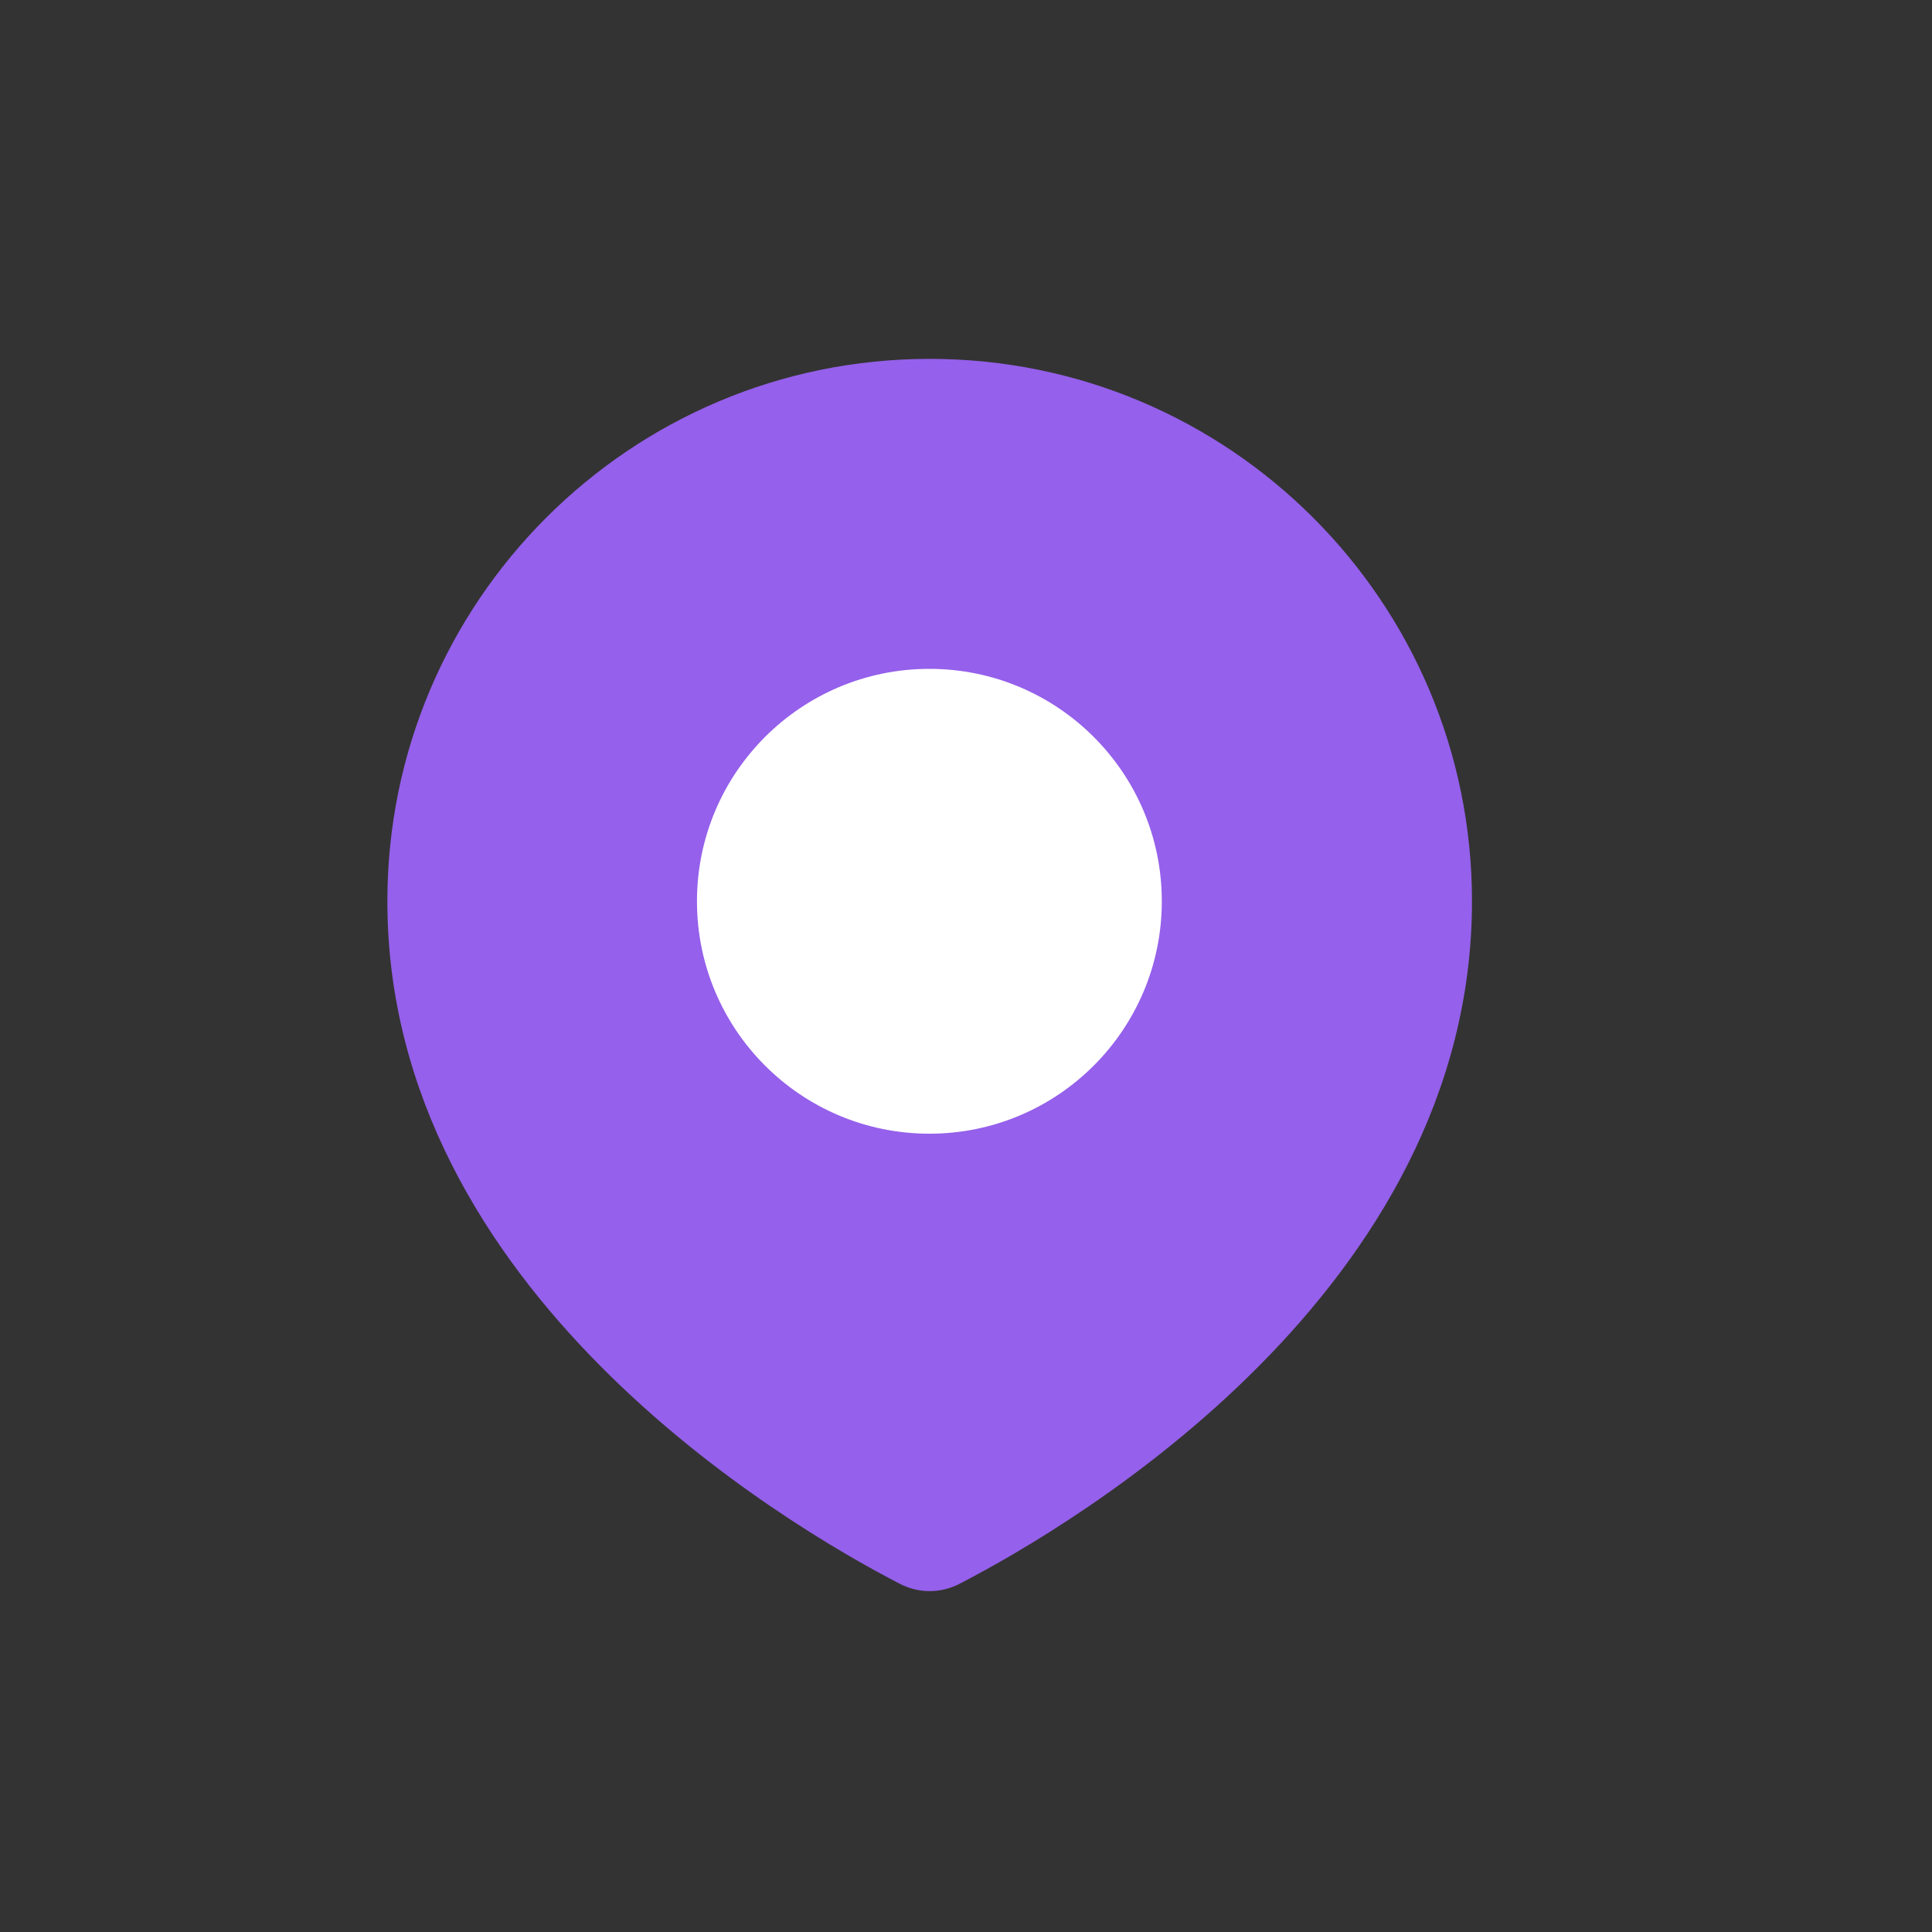
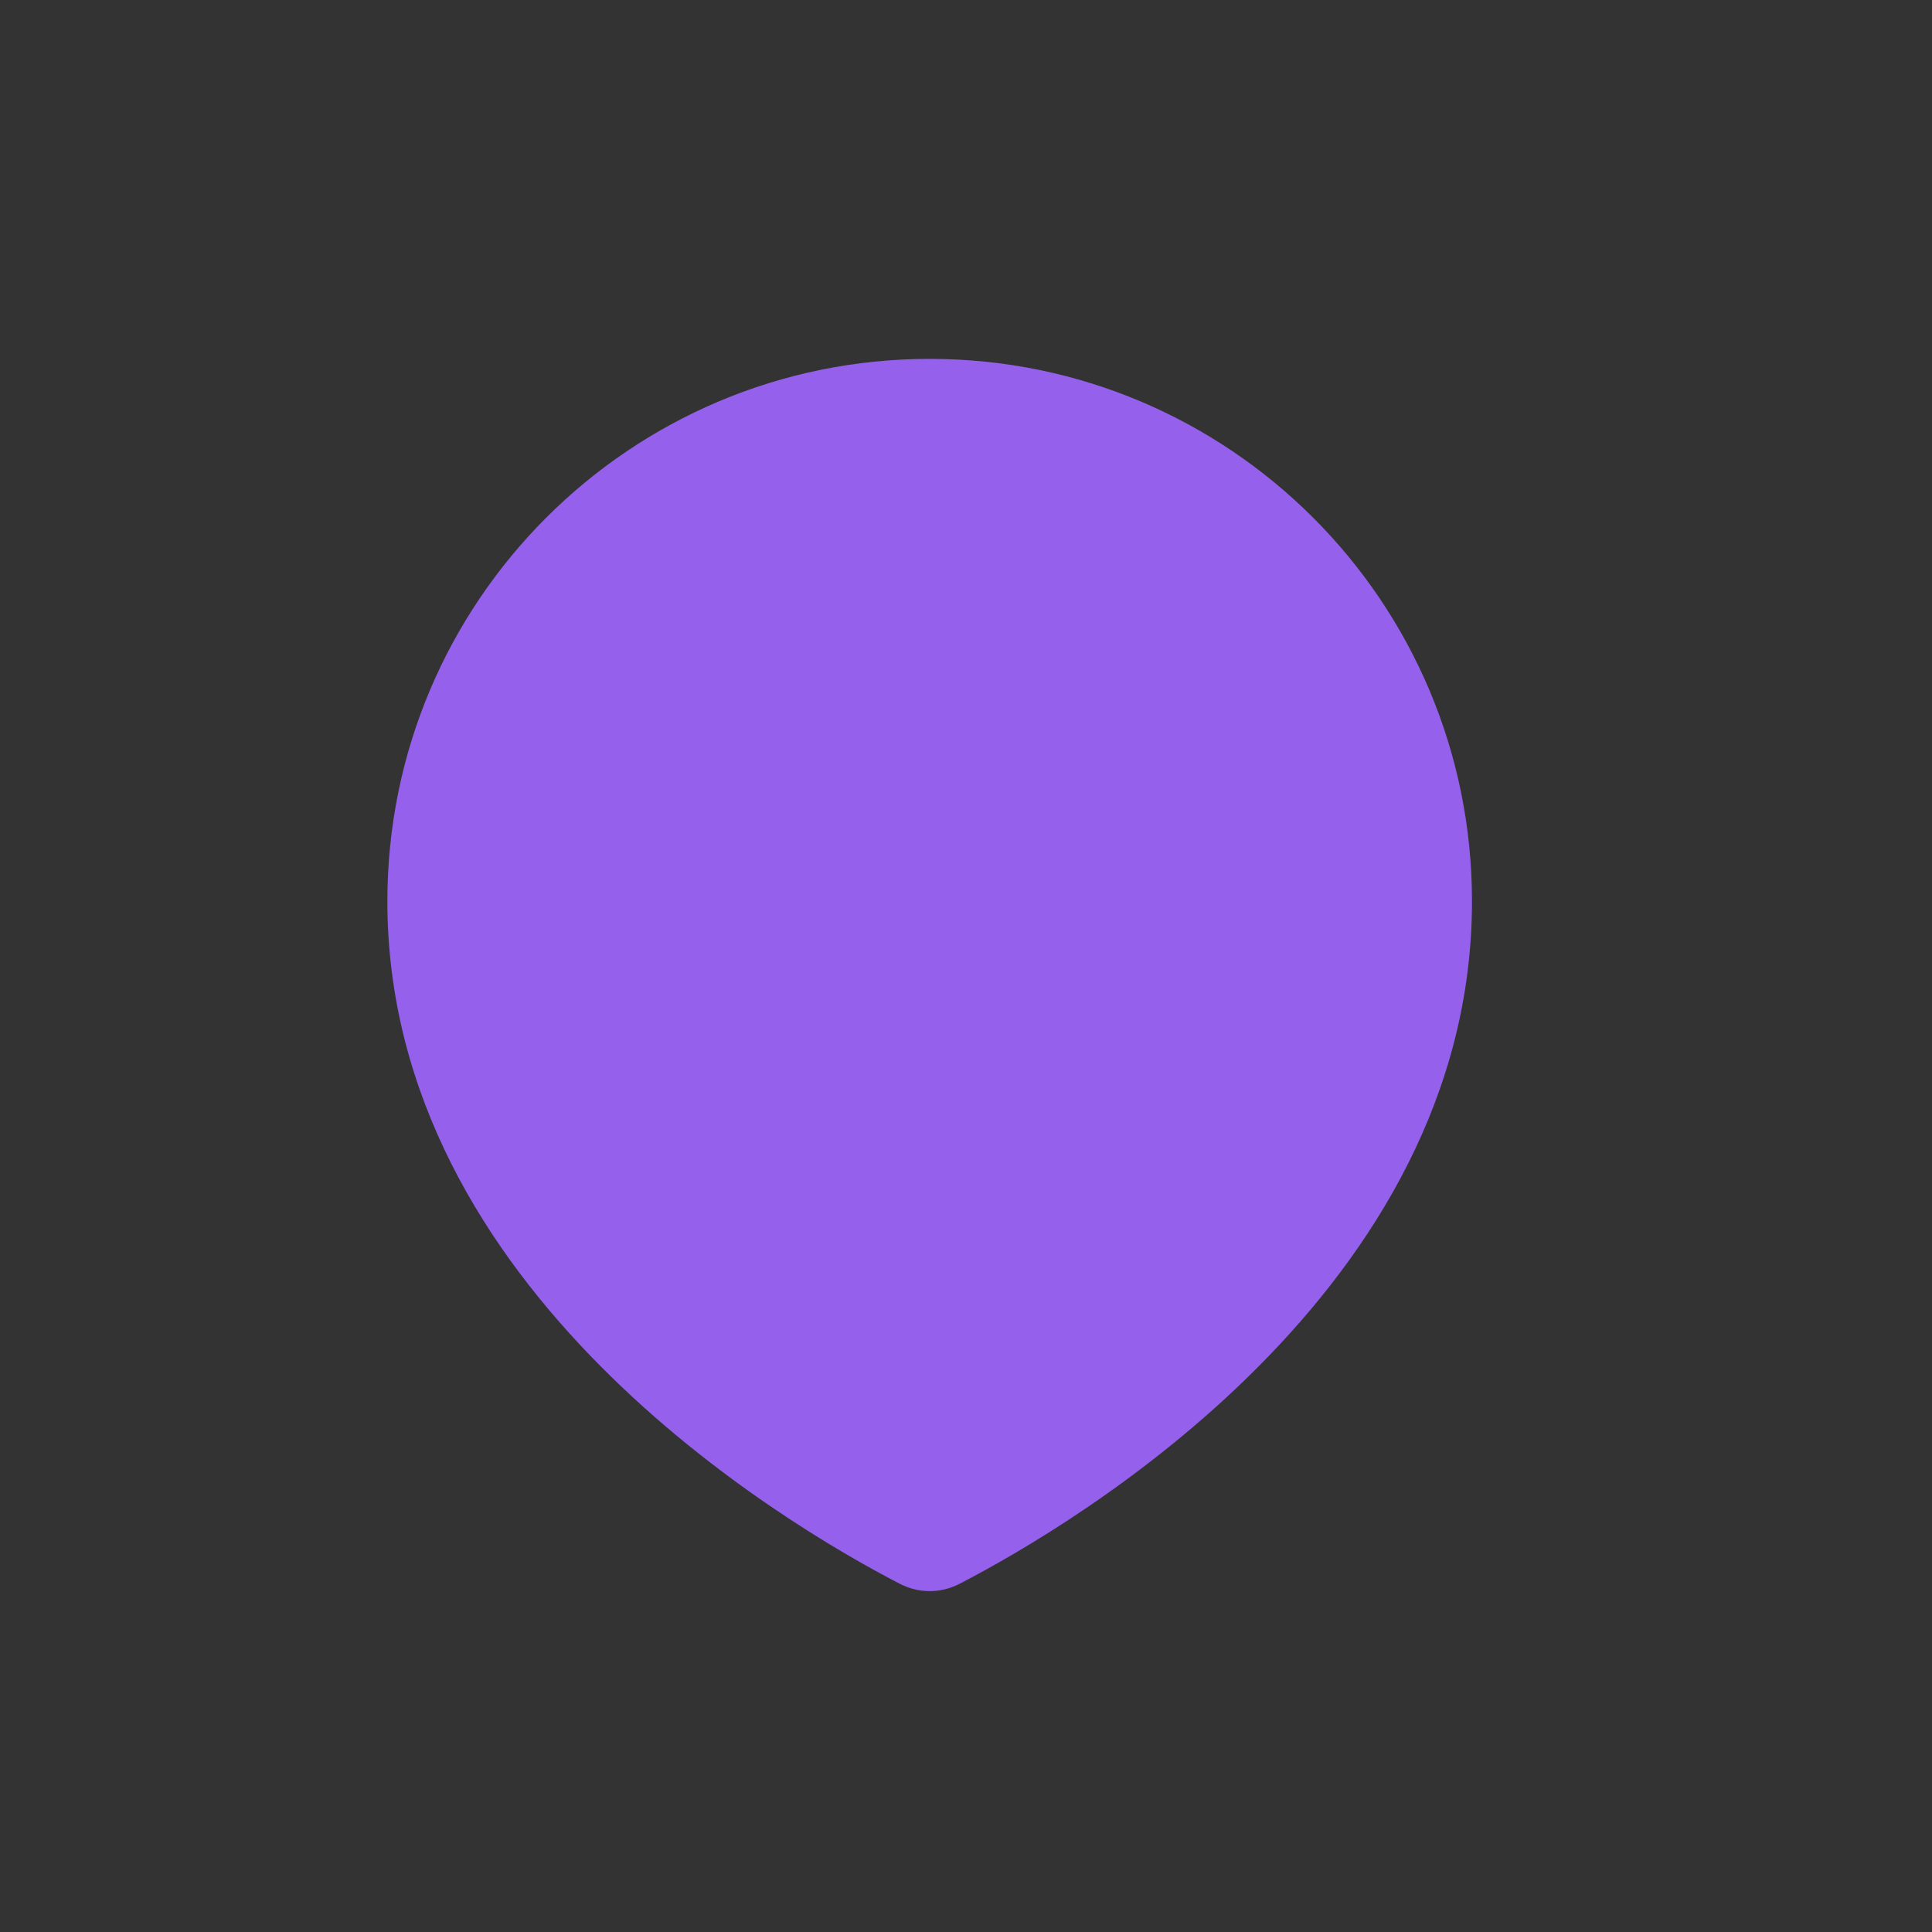
<svg xmlns="http://www.w3.org/2000/svg" width="20" height="20" viewBox="0 0 20 20" fill="none">
  <rect x="0" y="0" width="20" height="20" fill="#333333" stroke="none" />
-   <path d="M15.238 9.329C15.238 13.361 11.115 15.784 9.936 16.394C9.738 16.497 9.511 16.497 9.312 16.394C8.133 15.784 4.01 13.361 4.01 9.329C4.01 6.228 6.523 3.715 9.624 3.715C12.725 3.715 15.238 6.228 15.238 9.329Z" fill="#9560EB" />
-   <circle cx="9.621" cy="9.33" r="2.406" fill="white" />
+   <path d="M15.238 9.329C15.238 13.361 11.115 15.784 9.936 16.394C9.738 16.497 9.511 16.497 9.312 16.394C8.133 15.784 4.01 13.361 4.01 9.329C4.01 6.228 6.523 3.715 9.624 3.715C12.725 3.715 15.238 6.228 15.238 9.329" fill="#9560EB" />
</svg>